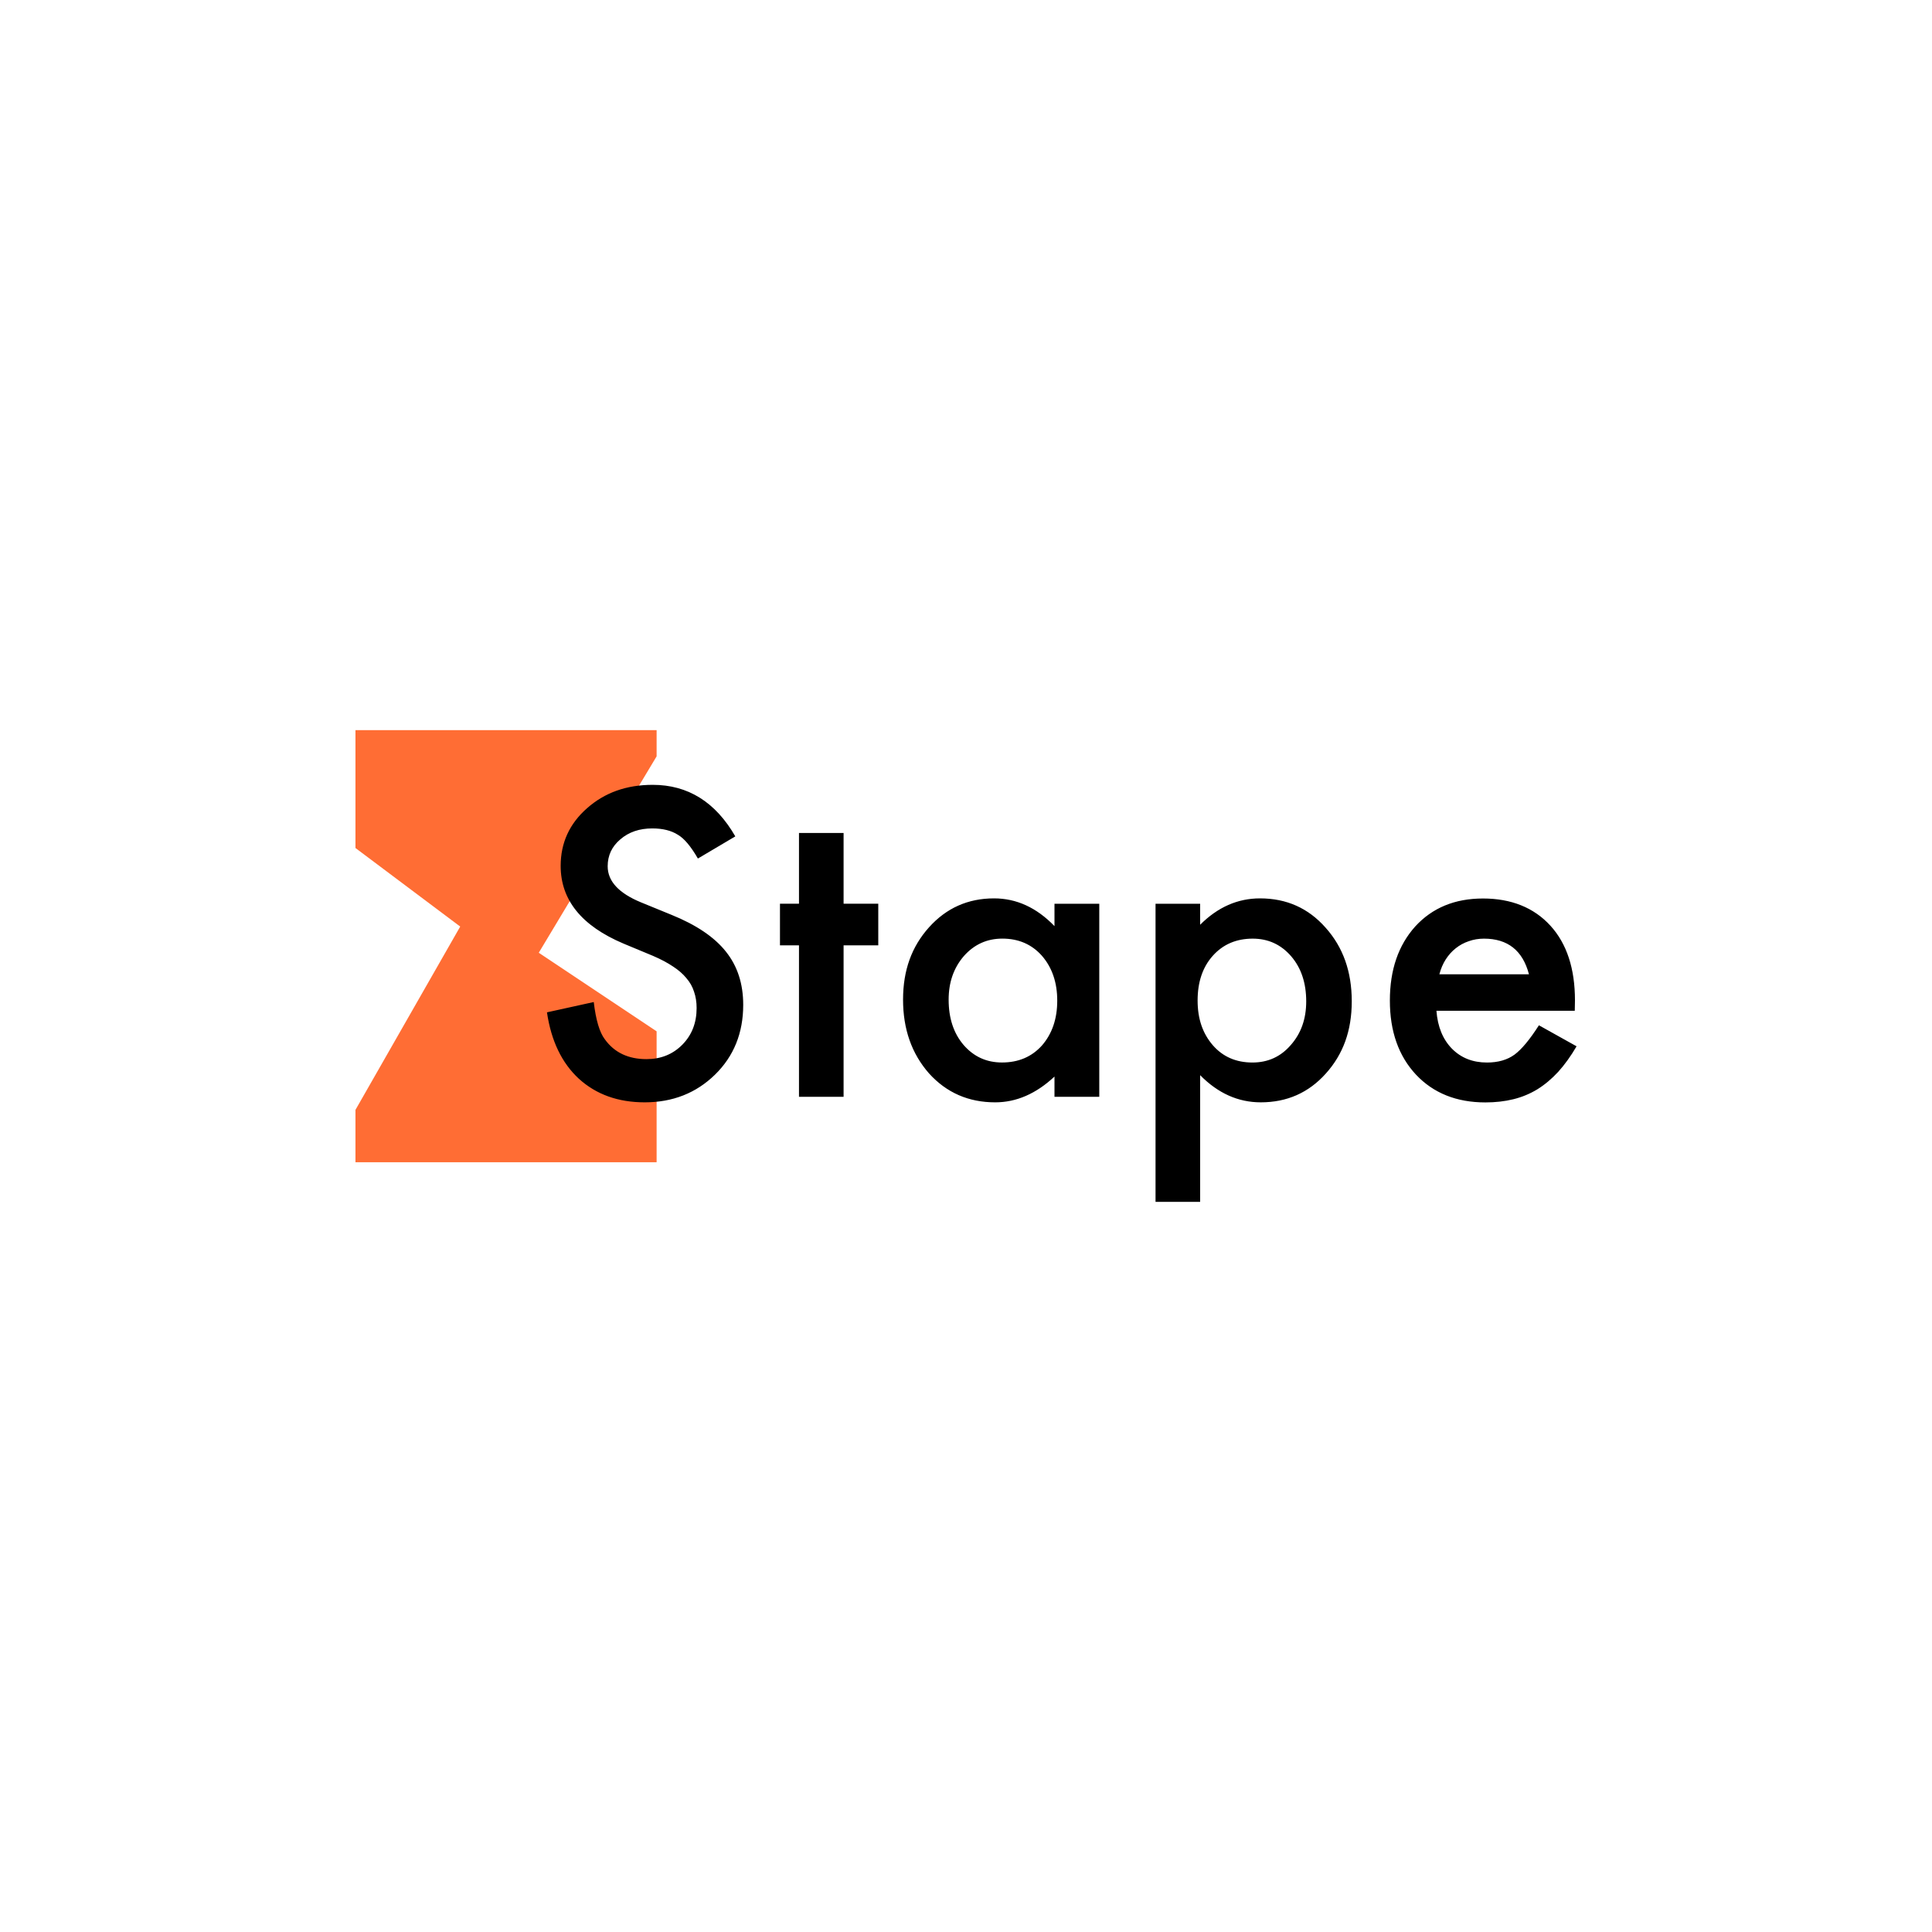
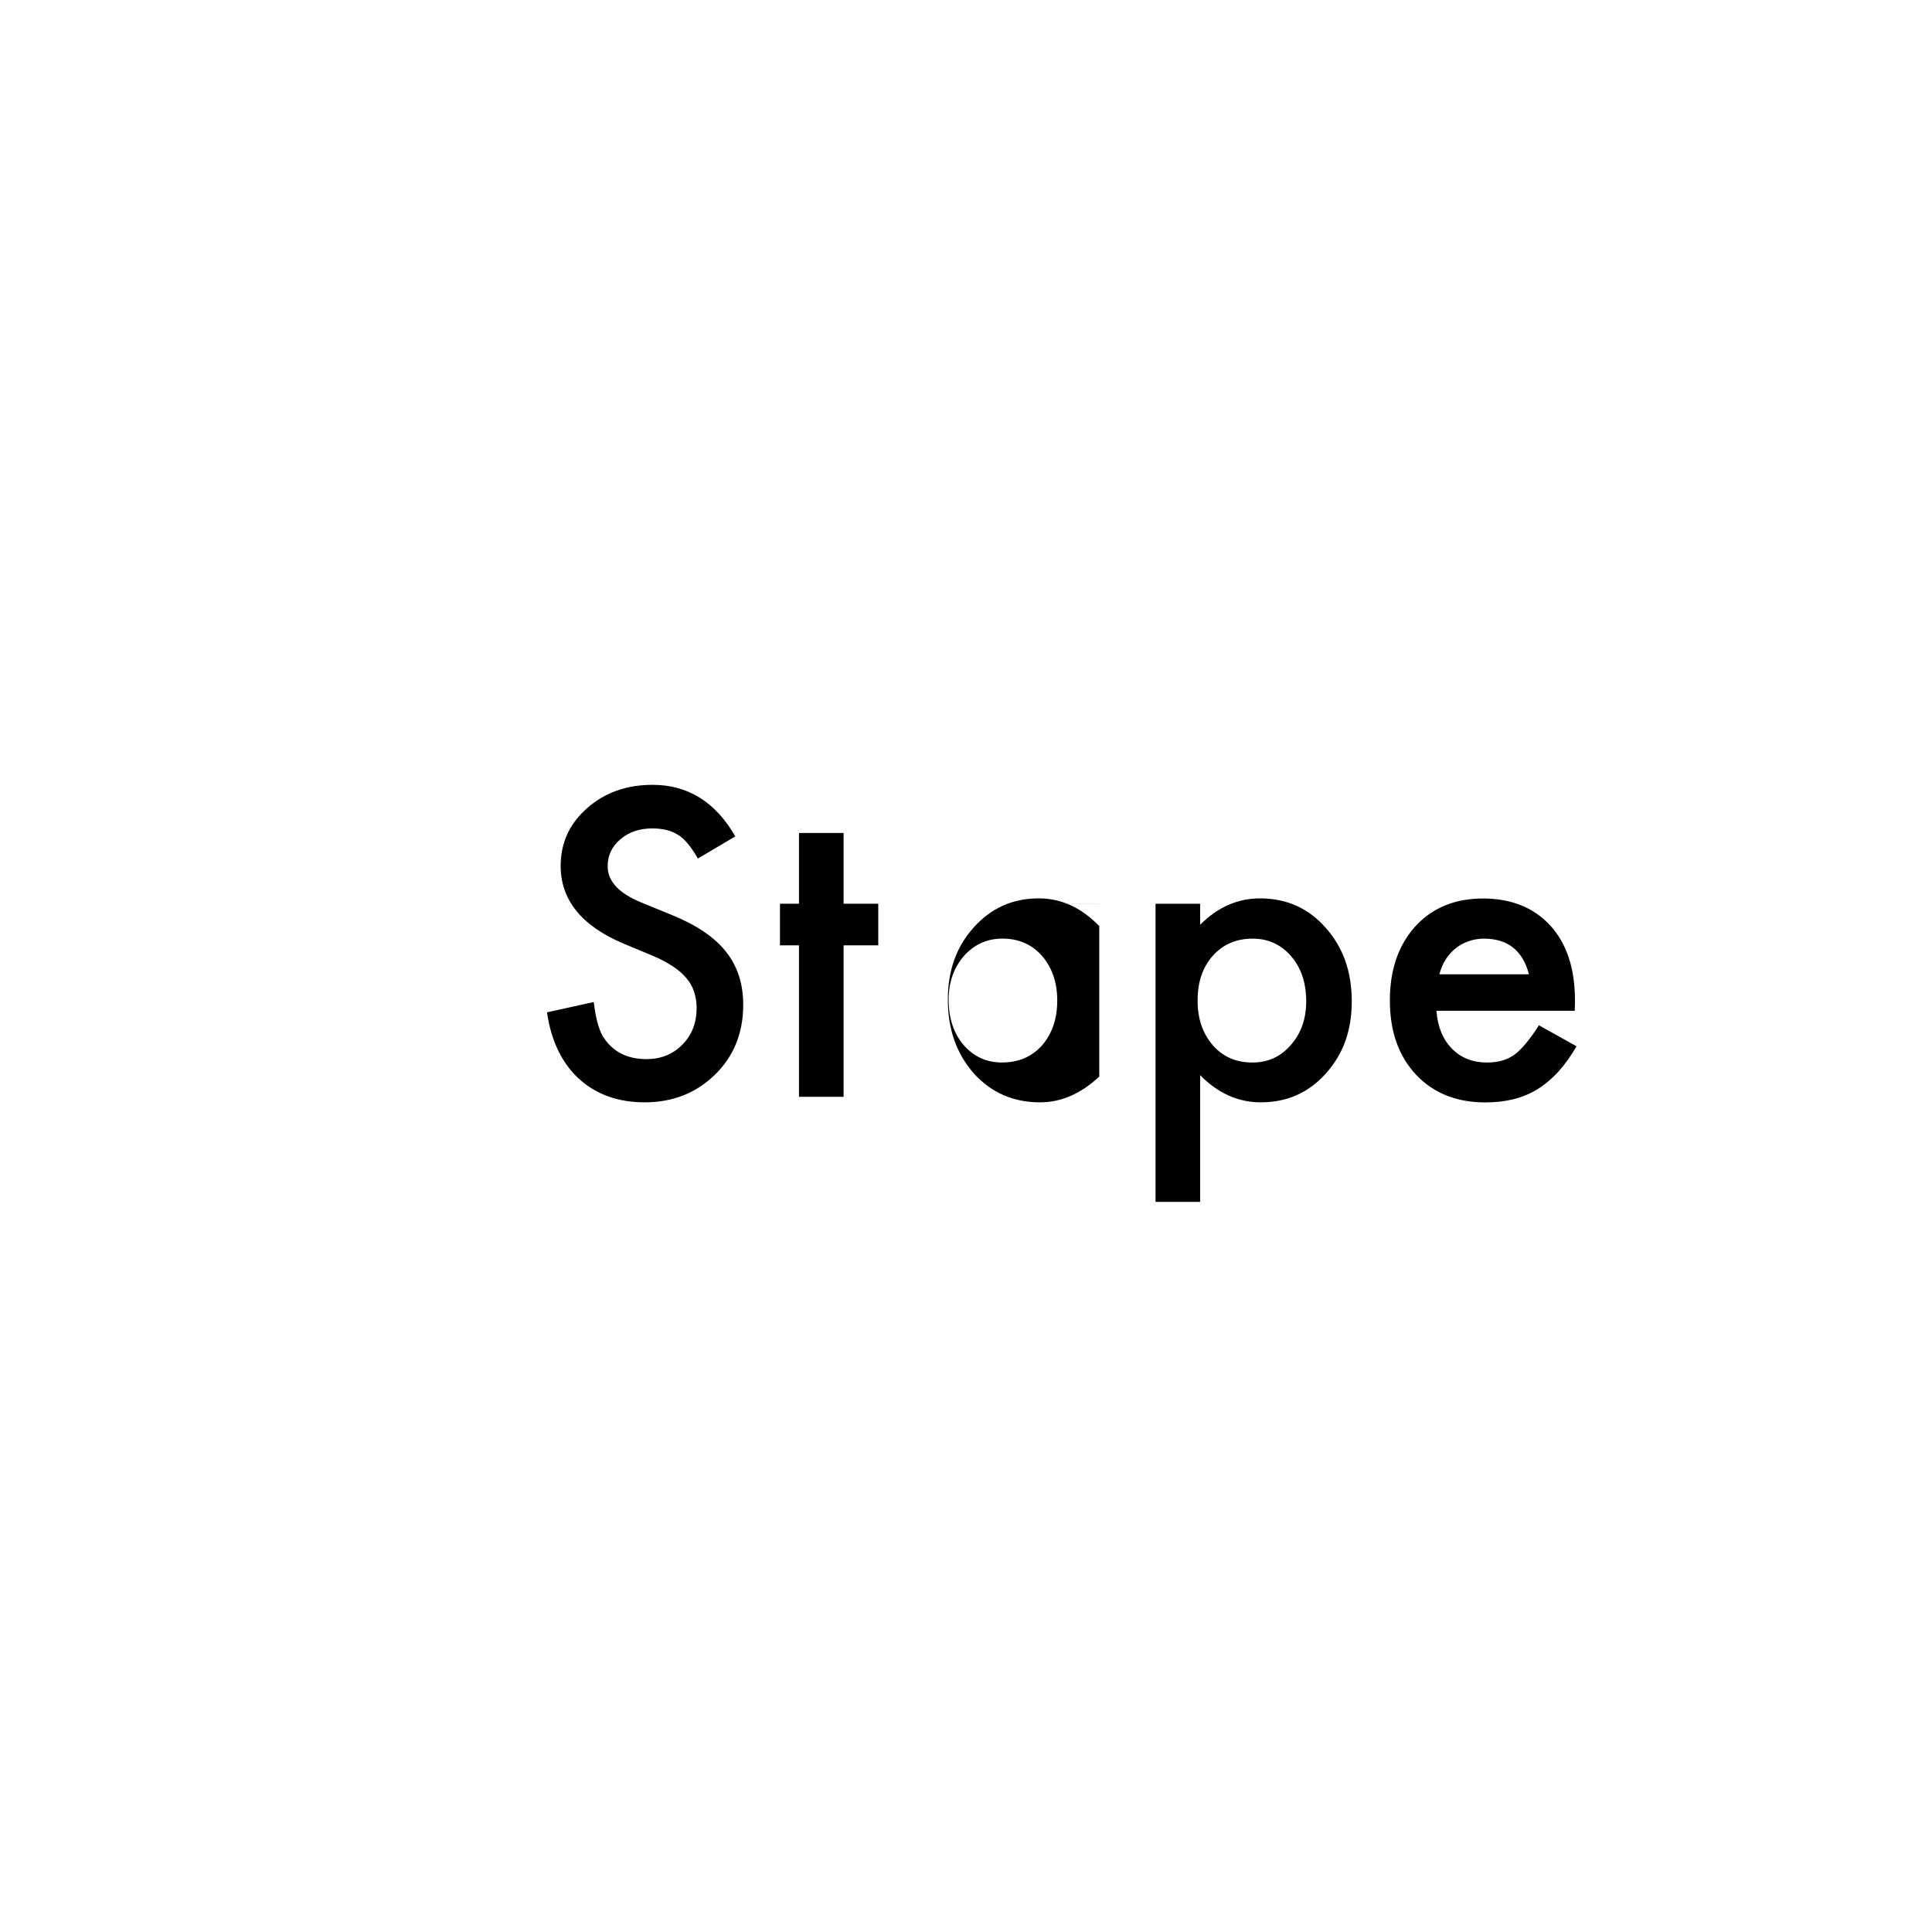
<svg xmlns="http://www.w3.org/2000/svg" id="Laag_1" data-name="Laag 1" viewBox="0 0 512 512">
  <defs>
    <style>
      .cls-1 {
        fill: #ff6d34;
      }

      .cls-1, .cls-2 {
        stroke-width: 0px;
      }

      .cls-2 {
        fill: #000;
      }
    </style>
  </defs>
-   <path class="cls-1" d="M174.01,200.44l-31.23,52.05,31.23,20.82v34.7h-79.81v-13.88l27.76-48.58-27.76-20.82v-31.23h79.81v6.94Z" />
-   <path class="cls-2" d="M194.88,221.64l-9.93,5.88c-1.86-3.22-3.62-5.32-5.31-6.3-1.75-1.12-4.01-1.68-6.78-1.68-3.4,0-6.22.96-8.46,2.89-2.24,1.89-3.36,4.27-3.36,7.14,0,3.96,2.94,7.14,8.82,9.56l8.09,3.31c6.58,2.66,11.4,5.92,14.44,9.77,3.05,3.82,4.57,8.51,4.57,14.08,0,7.46-2.49,13.62-7.46,18.49-5.01,4.9-11.22,7.35-18.65,7.35-7.04,0-12.85-2.08-17.44-6.25-4.52-4.17-7.34-10.03-8.46-17.6l12.4-2.73c.56,4.76,1.54,8.05,2.94,9.88,2.52,3.5,6.2,5.25,11.03,5.25,3.82,0,6.99-1.28,9.51-3.83,2.52-2.56,3.78-5.79,3.78-9.72,0-1.58-.23-3.01-.68-4.31-.42-1.33-1.1-2.54-2.05-3.62-.91-1.12-2.1-2.15-3.57-3.1-1.47-.98-3.22-1.91-5.25-2.78l-7.83-3.26c-11.1-4.69-16.65-11.56-16.65-20.59,0-6.09,2.33-11.19,6.99-15.28,4.66-4.13,10.45-6.2,17.39-6.2,9.35,0,16.65,4.55,21.9,13.66ZM223.56,250.53v40.13h-11.82v-40.13h-5.04v-11.03h5.04v-18.75h11.82v18.75h9.19v11.03h-9.19ZM279.45,239.5h11.87v51.16h-11.87v-5.36c-4.87,4.55-10.1,6.83-15.71,6.83-7.07,0-12.92-2.56-17.54-7.67-4.59-5.22-6.88-11.73-6.88-19.54s2.29-14.06,6.88-19.17c4.59-5.11,10.33-7.67,17.23-7.67,5.95,0,11.29,2.45,16.02,7.35v-5.94ZM251.4,264.92c0,4.9,1.31,8.89,3.94,11.98,2.7,3.12,6.09,4.67,10.19,4.67,4.38,0,7.91-1.51,10.61-4.52,2.7-3.12,4.04-7.07,4.04-11.87s-1.35-8.75-4.04-11.87c-2.7-3.05-6.2-4.57-10.51-4.57-4.06,0-7.46,1.54-10.19,4.62-2.7,3.12-4.04,6.97-4.04,11.56ZM318.05,318.5h-11.82v-79h11.82v5.57c4.66-4.66,9.94-6.99,15.86-6.99,7.04,0,12.83,2.59,17.39,7.77,4.62,5.15,6.93,11.64,6.93,19.49s-2.29,14.06-6.88,19.17c-4.55,5.08-10.29,7.62-17.23,7.62-5.99,0-11.35-2.4-16.07-7.2v33.56ZM346.16,265.4c0-4.9-1.33-8.89-3.99-11.98-2.7-3.12-6.09-4.67-10.19-4.67-4.34,0-7.86,1.51-10.56,4.52-2.7,3.01-4.04,6.97-4.04,11.87s1.35,8.75,4.04,11.87c2.66,3.05,6.16,4.57,10.5,4.57,4.1,0,7.48-1.54,10.14-4.62,2.73-3.08,4.1-6.93,4.1-11.56ZM417.33,267.87h-36.66c.32,4.2,1.68,7.55,4.1,10.03,2.42,2.45,5.51,3.68,9.3,3.68,2.94,0,5.38-.7,7.3-2.1,1.89-1.4,4.04-3.99,6.46-7.77l9.98,5.57c-1.54,2.63-3.17,4.89-4.88,6.78-1.72,1.86-3.55,3.4-5.52,4.62-1.96,1.19-4.08,2.07-6.36,2.63-2.28.56-4.74.84-7.41.84-7.63,0-13.76-2.45-18.38-7.35-4.62-4.94-6.93-11.49-6.93-19.64s2.24-14.64,6.72-19.64c4.52-4.94,10.5-7.41,17.96-7.41s13.48,2.4,17.86,7.2c4.34,4.76,6.51,11.36,6.51,19.8l-.05,2.78ZM405.19,258.2c-1.65-6.3-5.62-9.45-11.92-9.45-1.44,0-2.78.23-4.04.68-1.26.42-2.42,1.05-3.47,1.89-1.02.81-1.89,1.79-2.63,2.94-.74,1.16-1.3,2.47-1.68,3.94h23.74Z" />
+   <path class="cls-2" d="M194.88,221.64l-9.93,5.88c-1.86-3.22-3.62-5.32-5.31-6.3-1.75-1.12-4.01-1.68-6.78-1.68-3.4,0-6.22.96-8.46,2.89-2.24,1.89-3.36,4.27-3.36,7.14,0,3.96,2.94,7.14,8.82,9.56l8.09,3.31c6.58,2.66,11.4,5.92,14.44,9.77,3.05,3.82,4.57,8.51,4.57,14.08,0,7.46-2.49,13.62-7.46,18.49-5.01,4.9-11.22,7.35-18.65,7.35-7.04,0-12.85-2.08-17.44-6.25-4.52-4.17-7.34-10.03-8.46-17.6l12.4-2.73c.56,4.76,1.54,8.05,2.94,9.88,2.52,3.5,6.2,5.25,11.03,5.25,3.82,0,6.99-1.28,9.51-3.83,2.52-2.56,3.78-5.79,3.78-9.72,0-1.58-.23-3.01-.68-4.31-.42-1.33-1.1-2.54-2.05-3.62-.91-1.12-2.1-2.15-3.57-3.1-1.47-.98-3.22-1.91-5.25-2.78l-7.83-3.26c-11.1-4.69-16.65-11.56-16.65-20.59,0-6.09,2.33-11.19,6.99-15.28,4.66-4.13,10.45-6.2,17.39-6.2,9.35,0,16.65,4.55,21.9,13.66ZM223.56,250.53v40.13h-11.82v-40.13h-5.04v-11.03h5.04v-18.75h11.82v18.75h9.19v11.03h-9.19ZM279.45,239.5h11.87v51.16v-5.36c-4.87,4.55-10.1,6.83-15.71,6.83-7.07,0-12.92-2.56-17.54-7.67-4.59-5.22-6.88-11.73-6.88-19.54s2.29-14.06,6.88-19.17c4.59-5.11,10.33-7.67,17.23-7.67,5.95,0,11.29,2.45,16.02,7.35v-5.94ZM251.4,264.92c0,4.9,1.31,8.89,3.94,11.98,2.7,3.12,6.09,4.67,10.19,4.67,4.38,0,7.91-1.51,10.61-4.52,2.7-3.12,4.04-7.07,4.04-11.87s-1.35-8.75-4.04-11.87c-2.7-3.05-6.2-4.57-10.51-4.57-4.06,0-7.46,1.54-10.19,4.62-2.7,3.12-4.04,6.97-4.04,11.56ZM318.05,318.5h-11.82v-79h11.82v5.57c4.66-4.66,9.94-6.99,15.86-6.99,7.04,0,12.83,2.59,17.39,7.77,4.62,5.15,6.93,11.64,6.93,19.49s-2.29,14.06-6.88,19.17c-4.55,5.08-10.29,7.62-17.23,7.62-5.99,0-11.35-2.4-16.07-7.2v33.56ZM346.16,265.4c0-4.9-1.33-8.89-3.99-11.98-2.7-3.12-6.09-4.67-10.19-4.67-4.34,0-7.86,1.51-10.56,4.52-2.7,3.01-4.04,6.97-4.04,11.87s1.35,8.75,4.04,11.87c2.66,3.05,6.16,4.57,10.5,4.57,4.1,0,7.48-1.54,10.14-4.62,2.73-3.08,4.1-6.93,4.1-11.56ZM417.33,267.87h-36.66c.32,4.2,1.68,7.55,4.1,10.03,2.42,2.45,5.51,3.68,9.3,3.68,2.94,0,5.38-.7,7.3-2.1,1.89-1.4,4.04-3.99,6.46-7.77l9.98,5.57c-1.54,2.63-3.17,4.89-4.88,6.78-1.72,1.86-3.55,3.4-5.52,4.62-1.96,1.19-4.08,2.07-6.36,2.63-2.28.56-4.74.84-7.41.84-7.63,0-13.76-2.45-18.38-7.35-4.62-4.94-6.93-11.49-6.93-19.64s2.24-14.64,6.72-19.64c4.52-4.94,10.5-7.41,17.96-7.41s13.48,2.4,17.86,7.2c4.34,4.76,6.51,11.36,6.51,19.8l-.05,2.78ZM405.19,258.2c-1.65-6.3-5.62-9.45-11.92-9.45-1.44,0-2.78.23-4.04.68-1.26.42-2.42,1.05-3.47,1.89-1.02.81-1.89,1.79-2.63,2.94-.74,1.16-1.3,2.47-1.68,3.94h23.74Z" />
</svg>